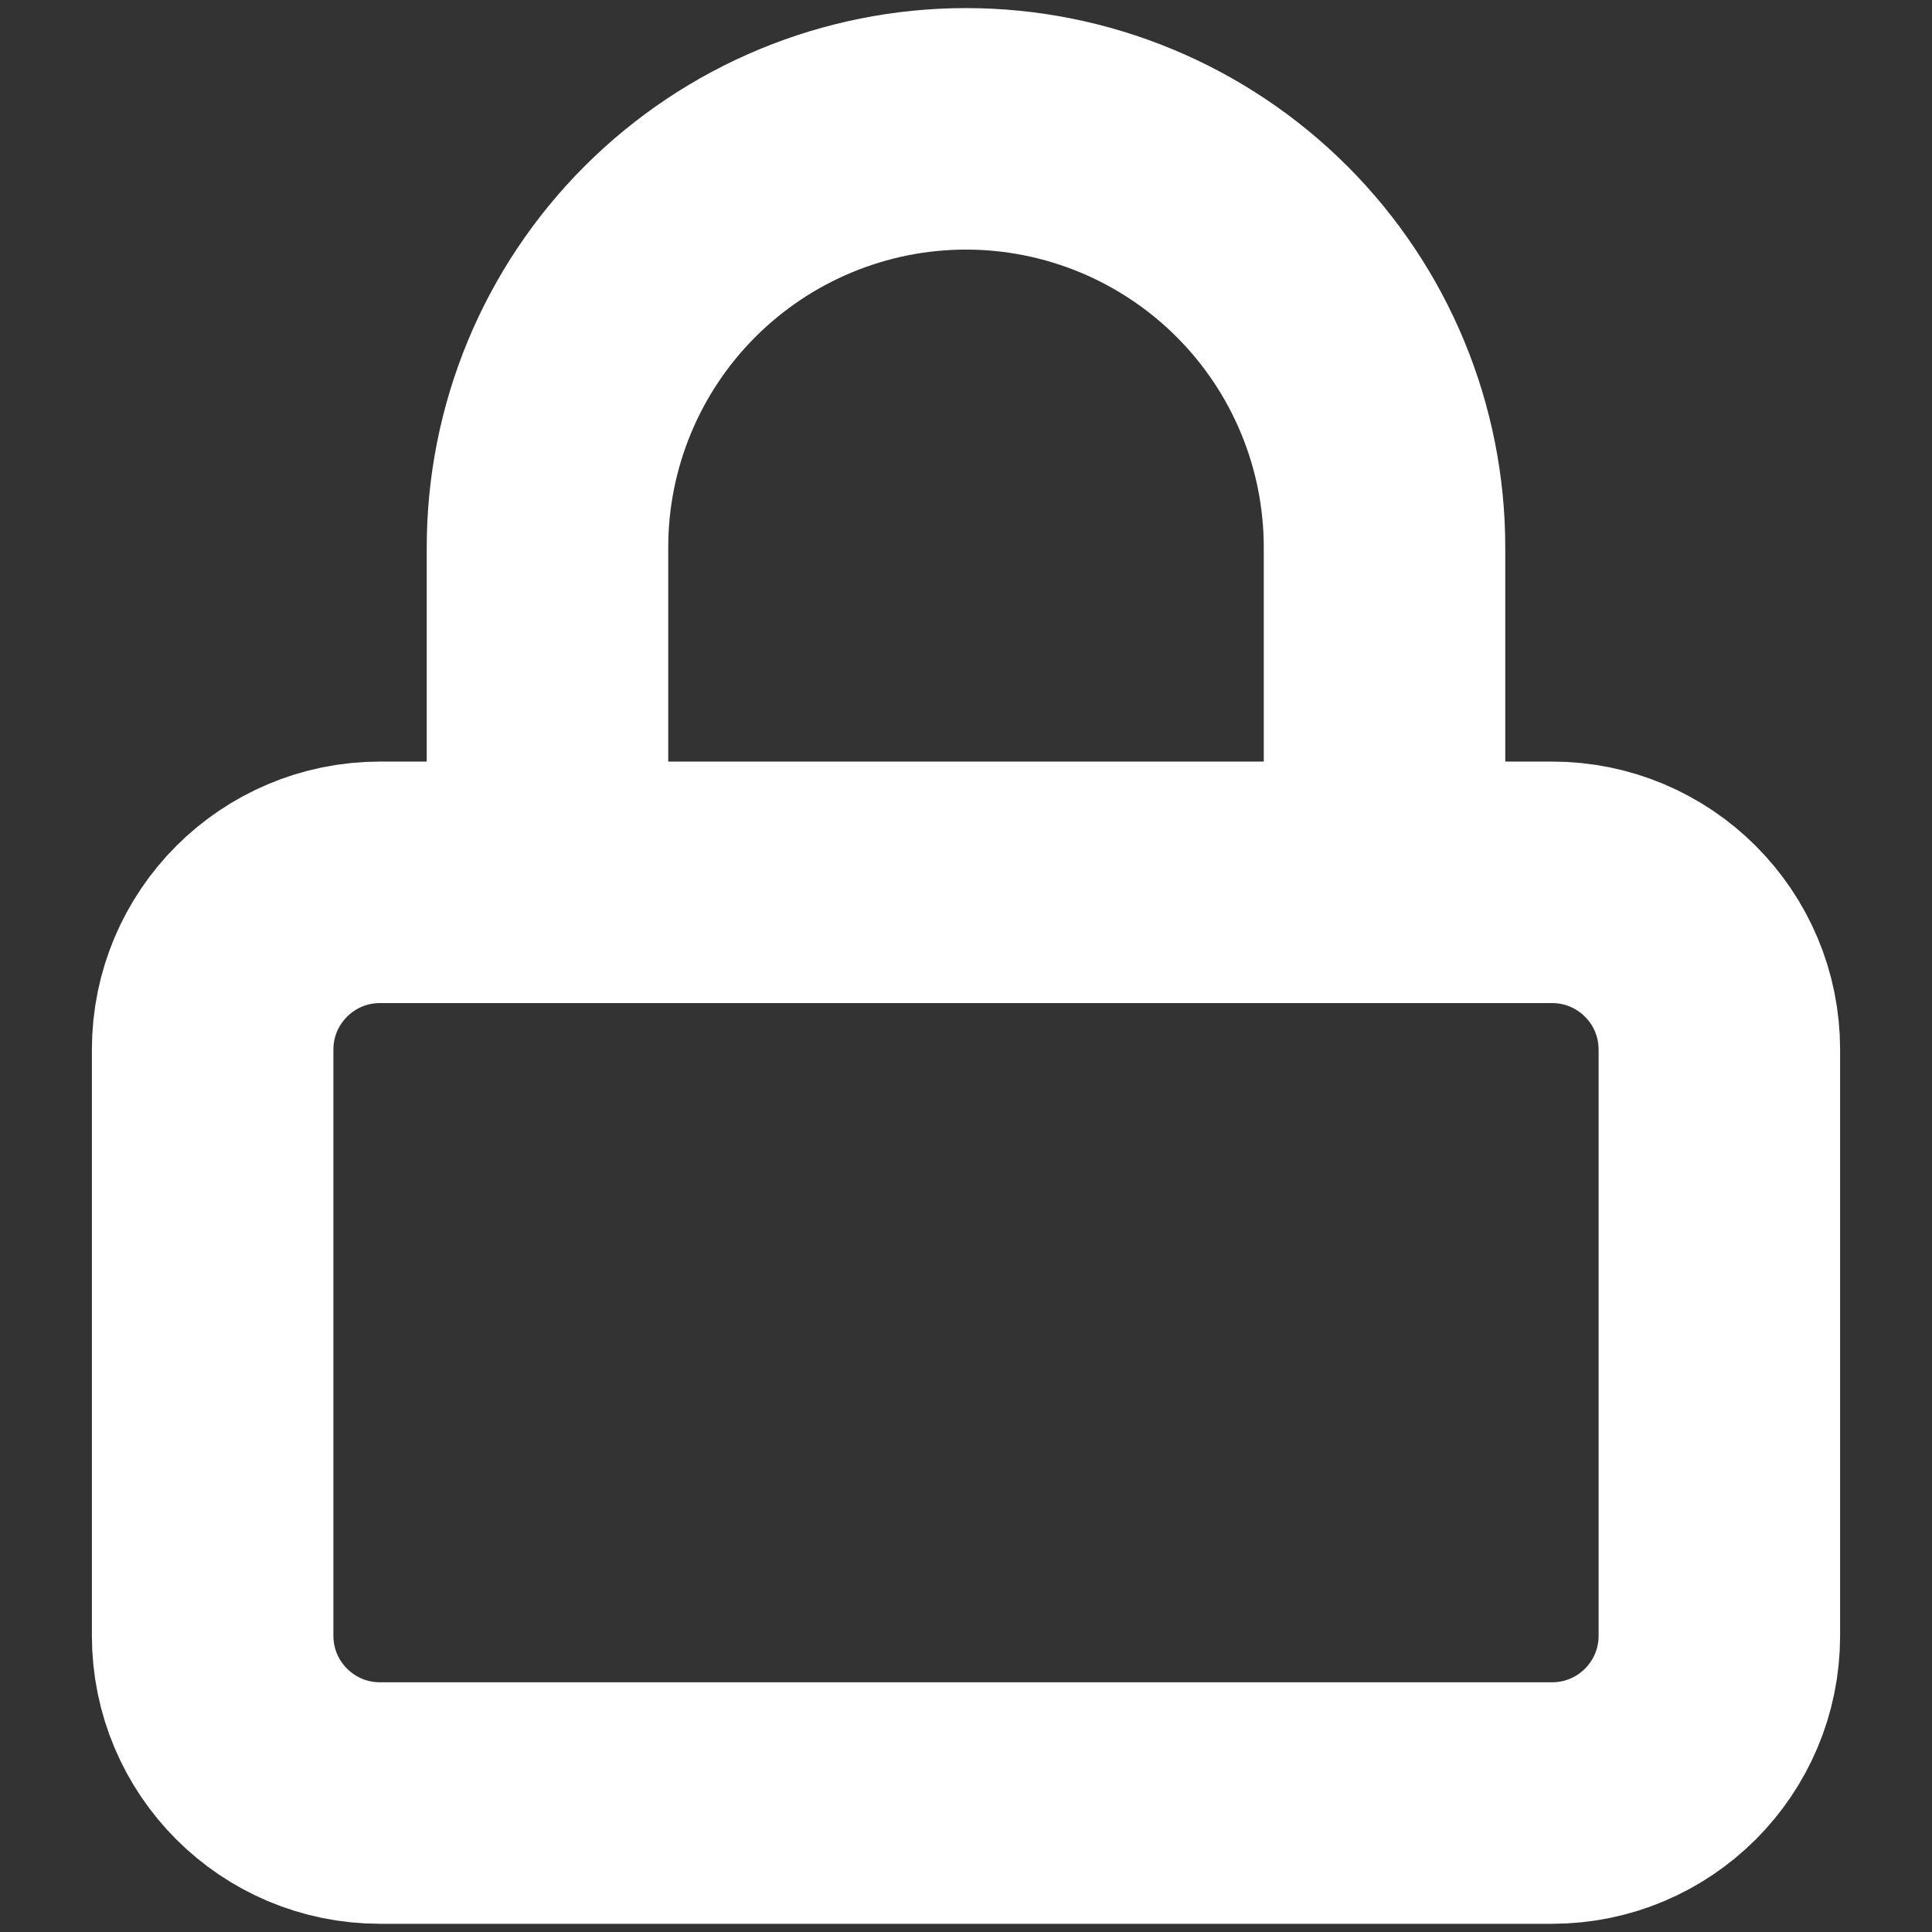
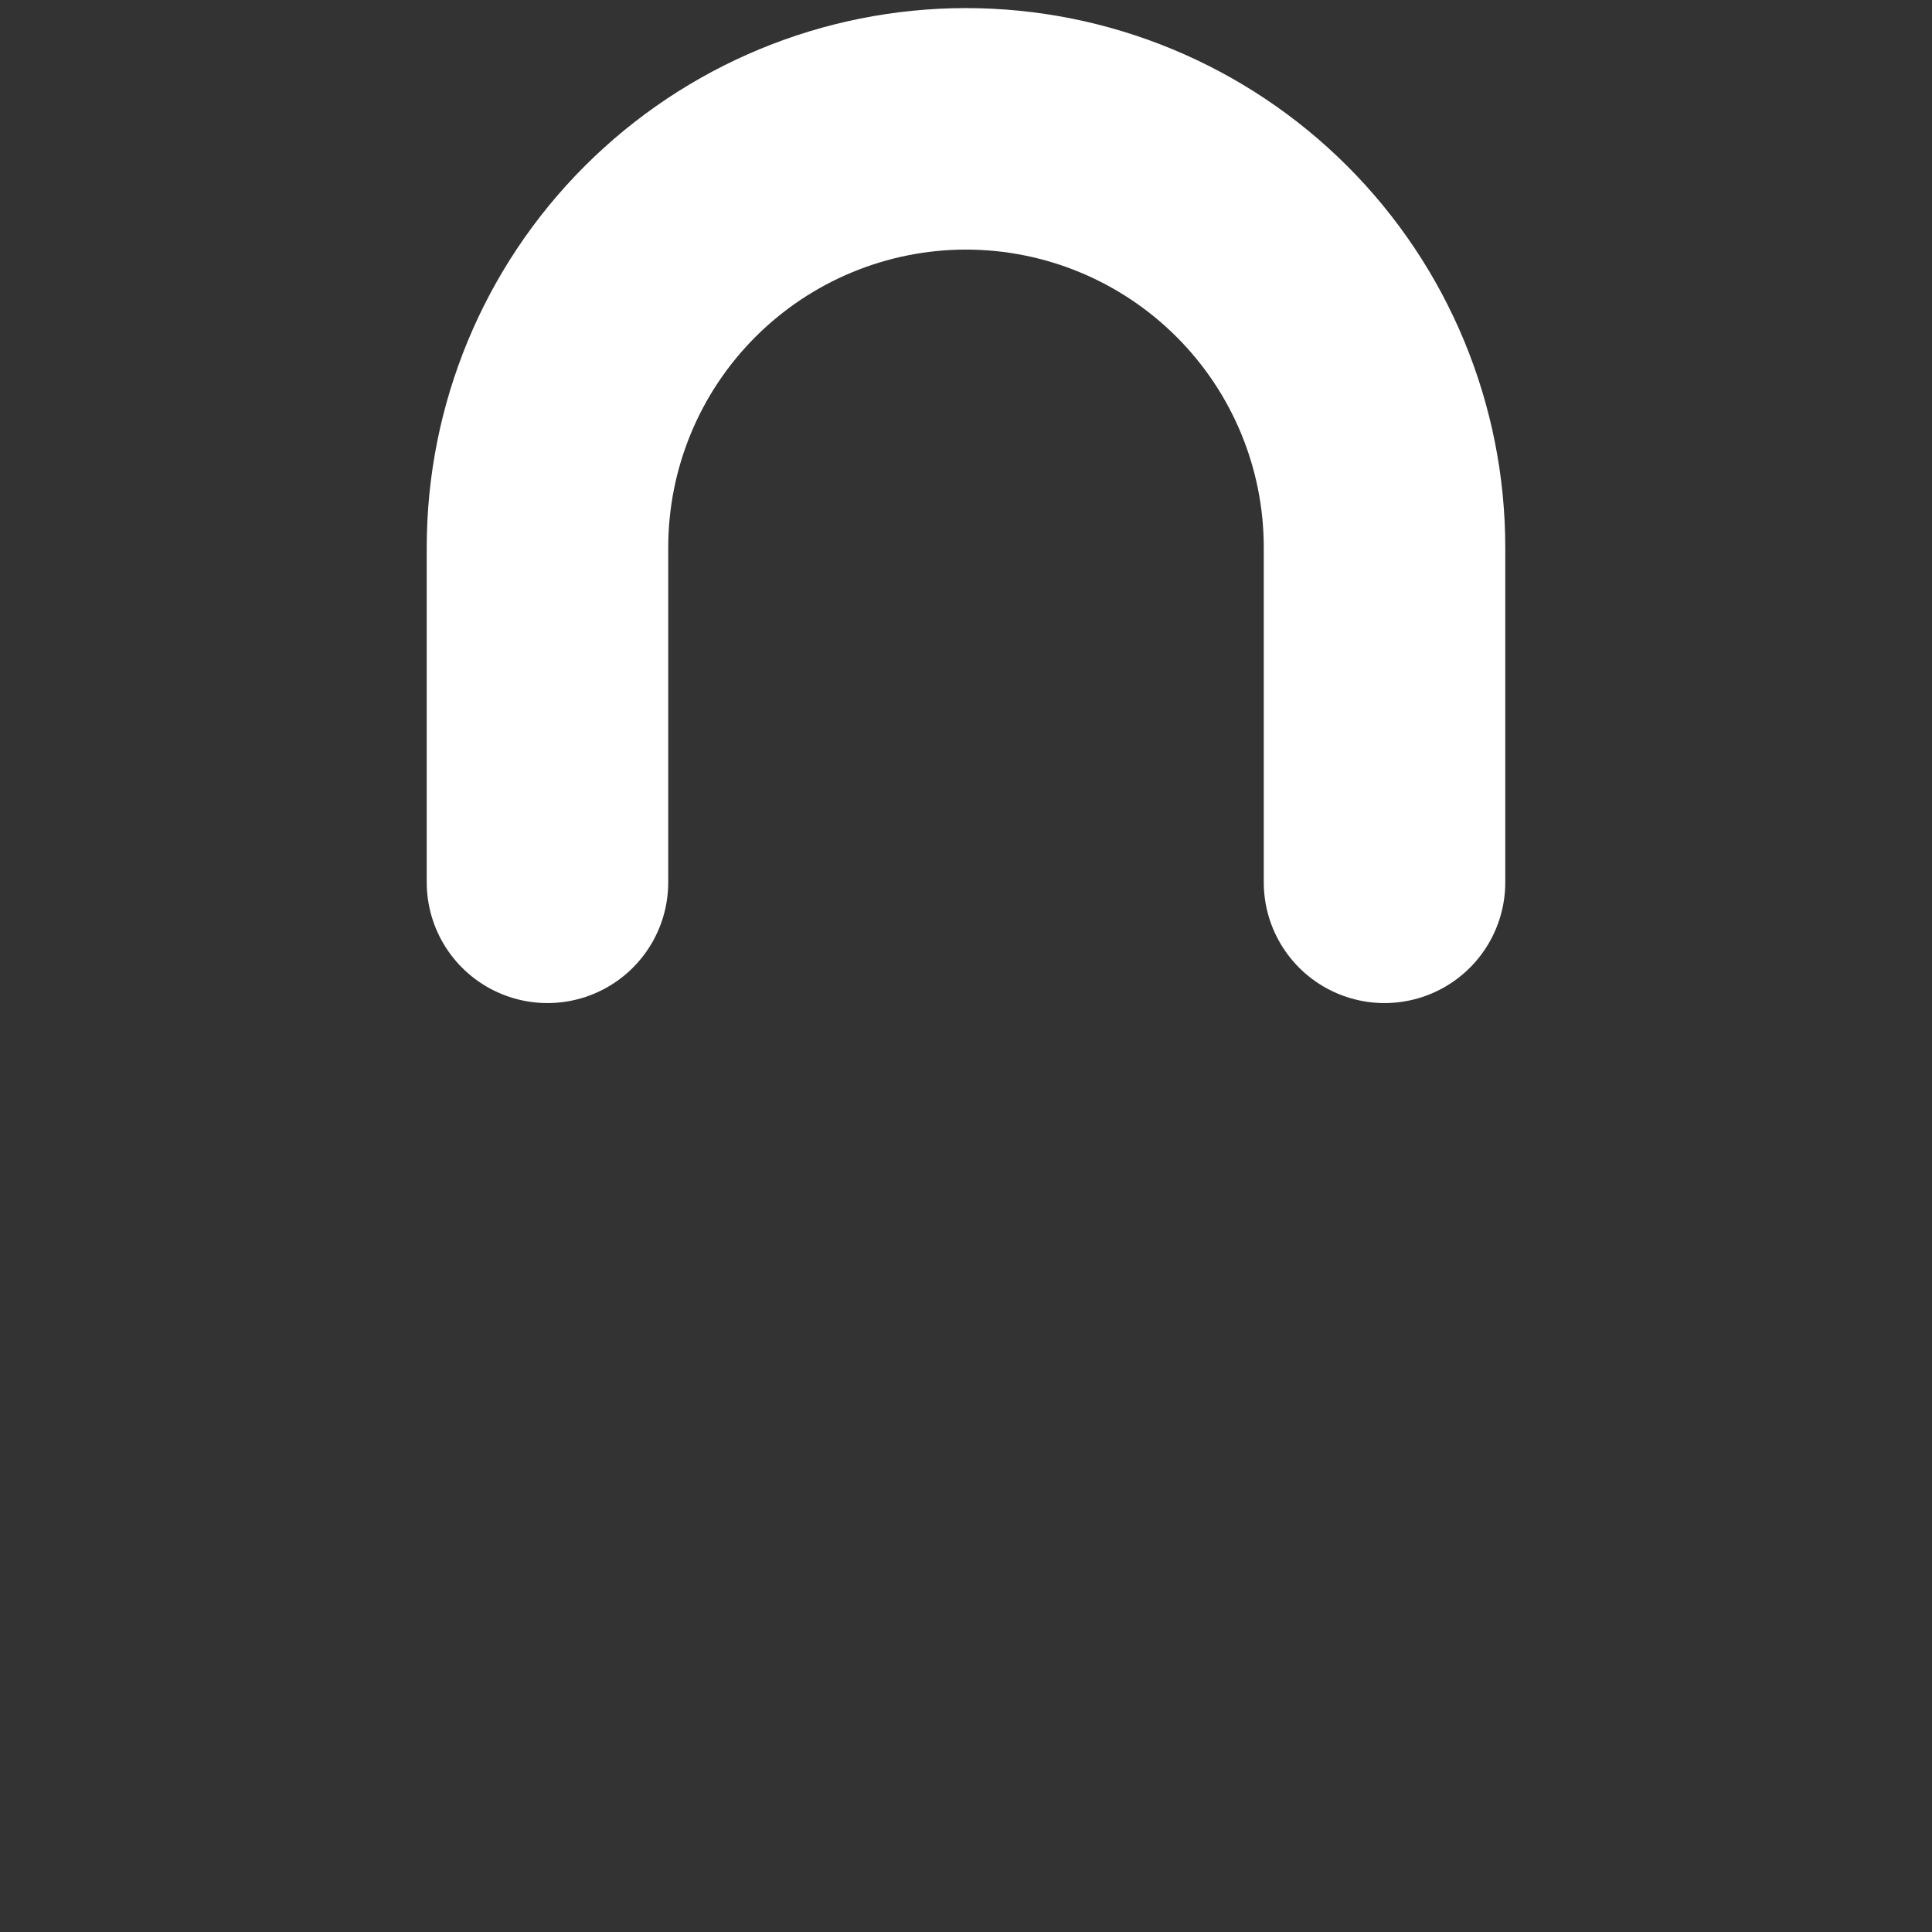
<svg xmlns="http://www.w3.org/2000/svg" width="16" height="16" viewBox="0 0 16 16" fill="none">
  <rect x="0" y="0" width="16" height="16" fill="#333333" stroke="none" />
-   <path d="M12.853 7.307H3.147C2.382 7.307 1.761 7.927 1.761 8.693V13.546C1.761 14.312 2.382 14.932 3.147 14.932H12.853C13.619 14.932 14.239 14.312 14.239 13.546V8.693C14.239 7.927 13.619 7.307 12.853 7.307Z" stroke="white" stroke-width="2" stroke-linecap="round" stroke-linejoin="round" />
  <path d="M4.534 7.307V4.534C4.534 3.614 4.899 2.733 5.549 2.083C6.199 1.433 7.081 1.067 8 1.067C8.919 1.067 9.801 1.433 10.451 2.083C11.101 2.733 11.466 3.614 11.466 4.534V7.307" stroke="white" stroke-width="2" stroke-linecap="round" stroke-linejoin="round" />
</svg>